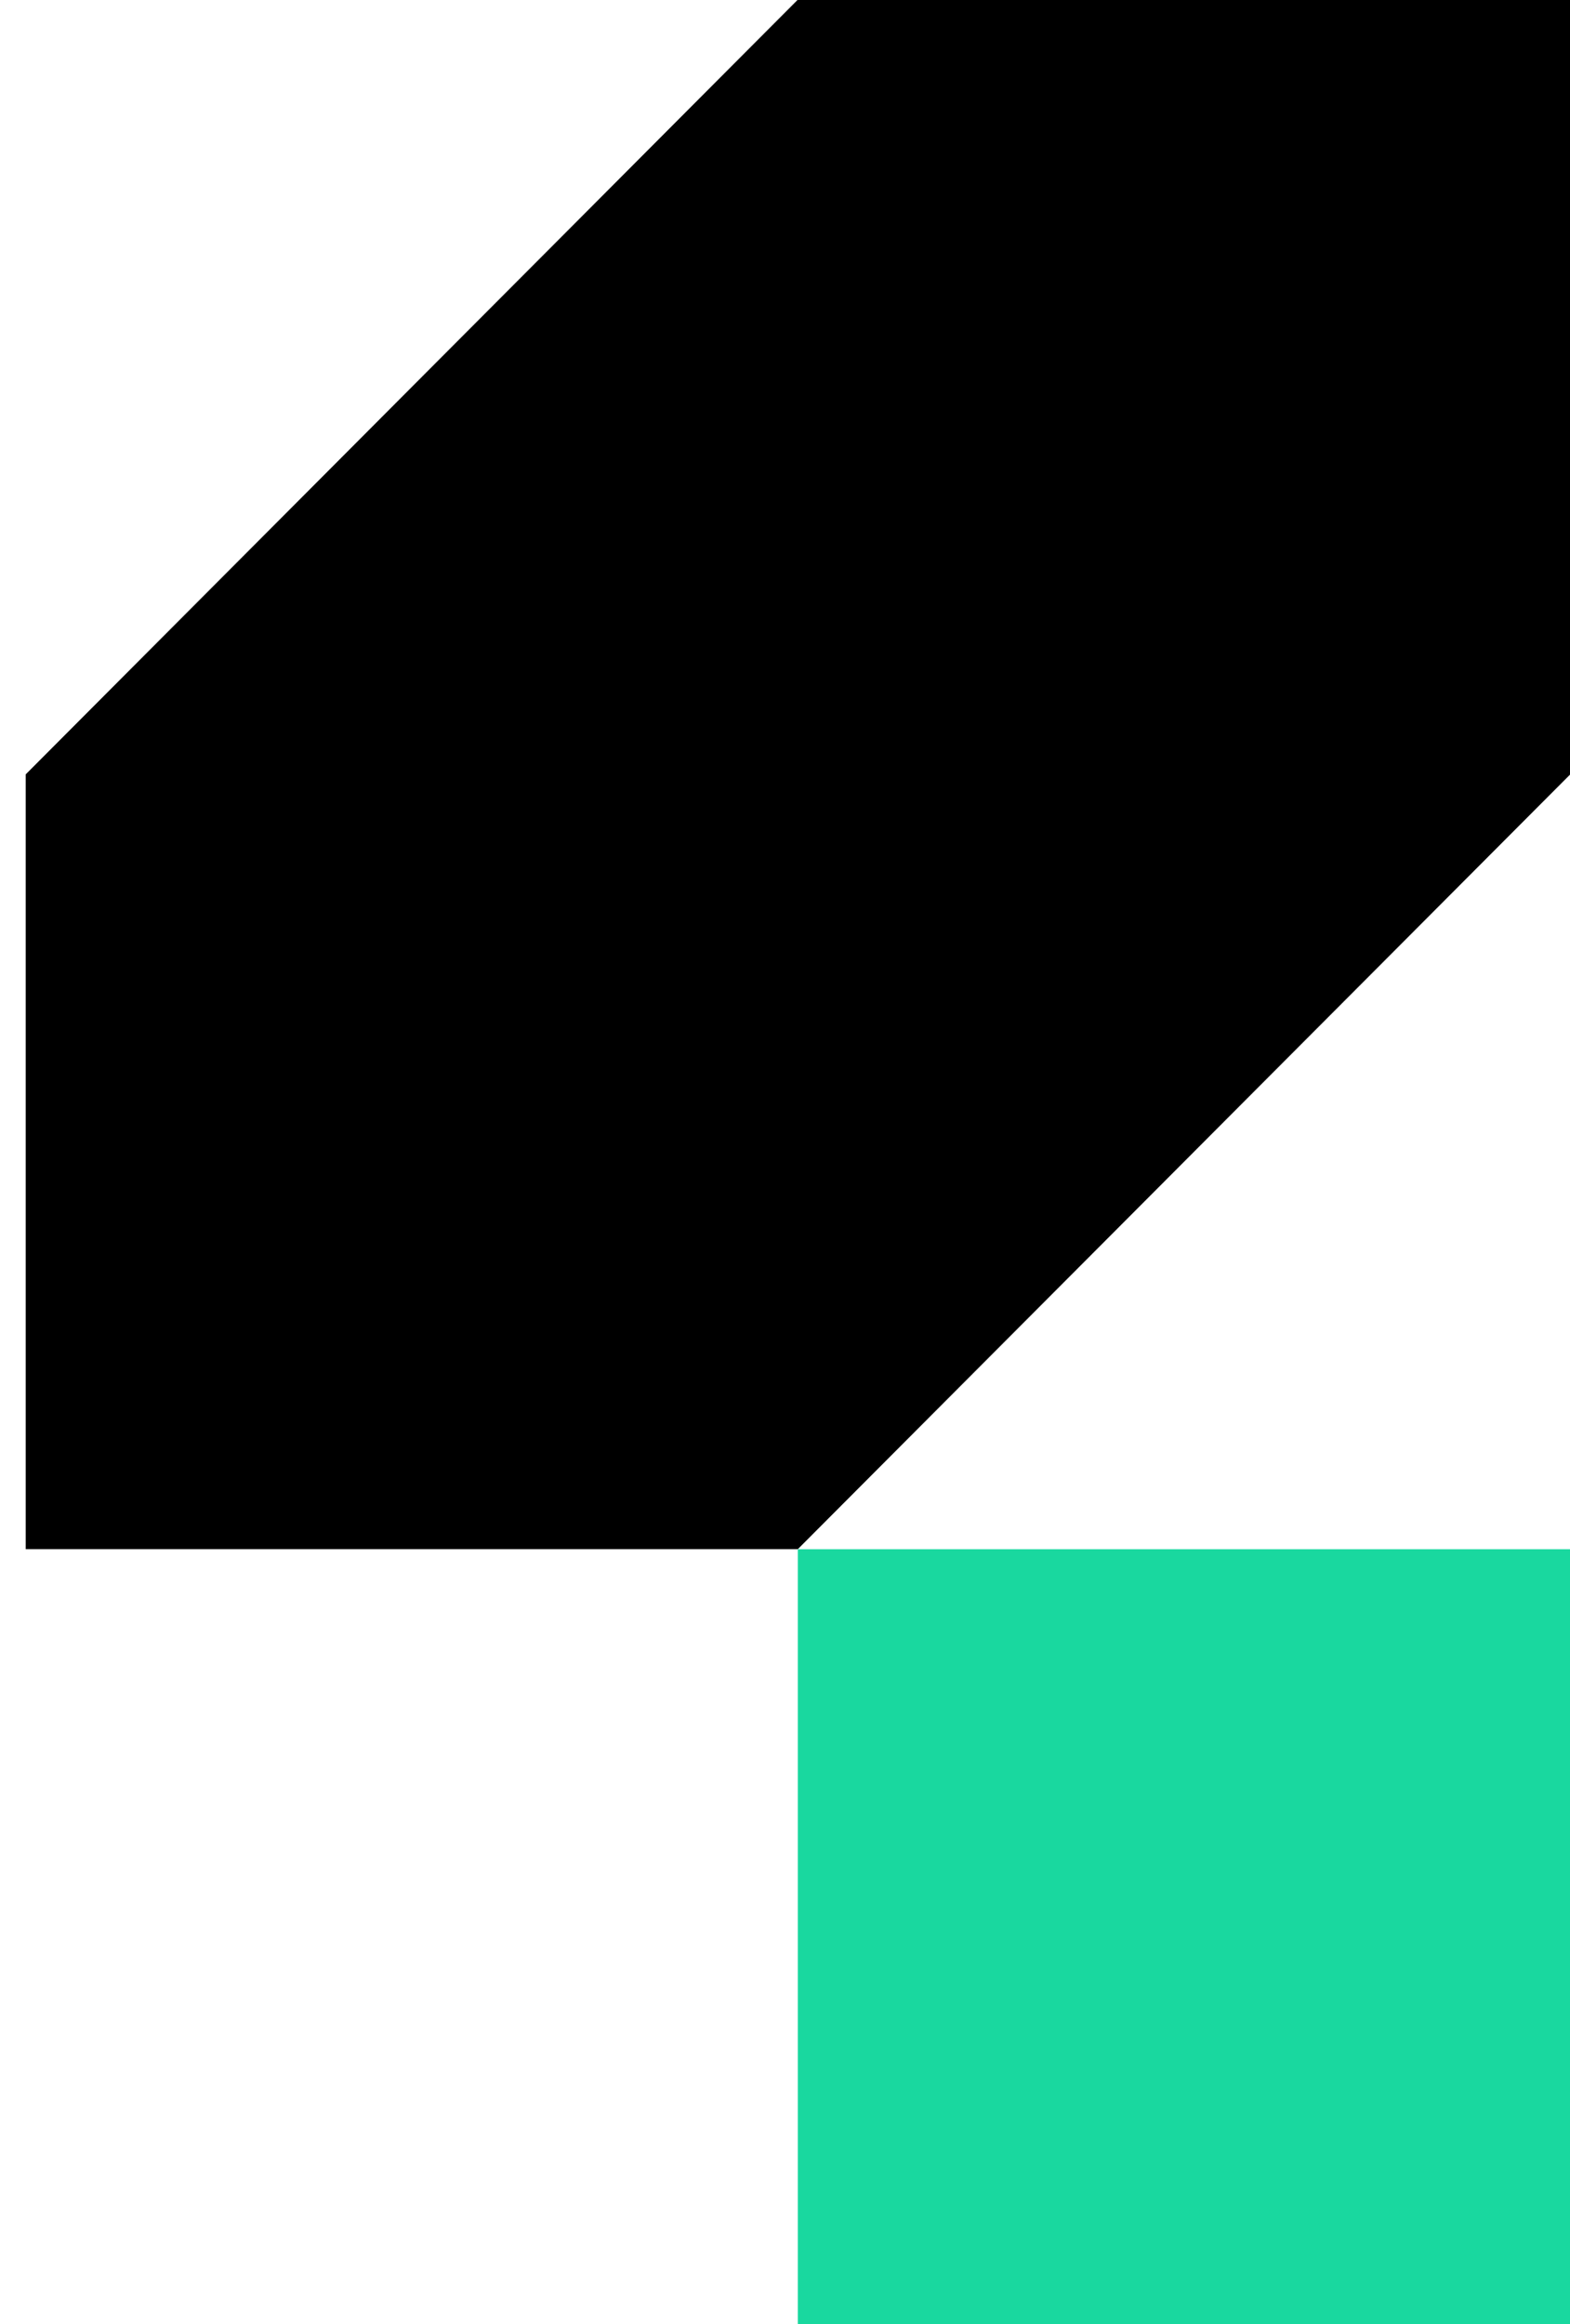
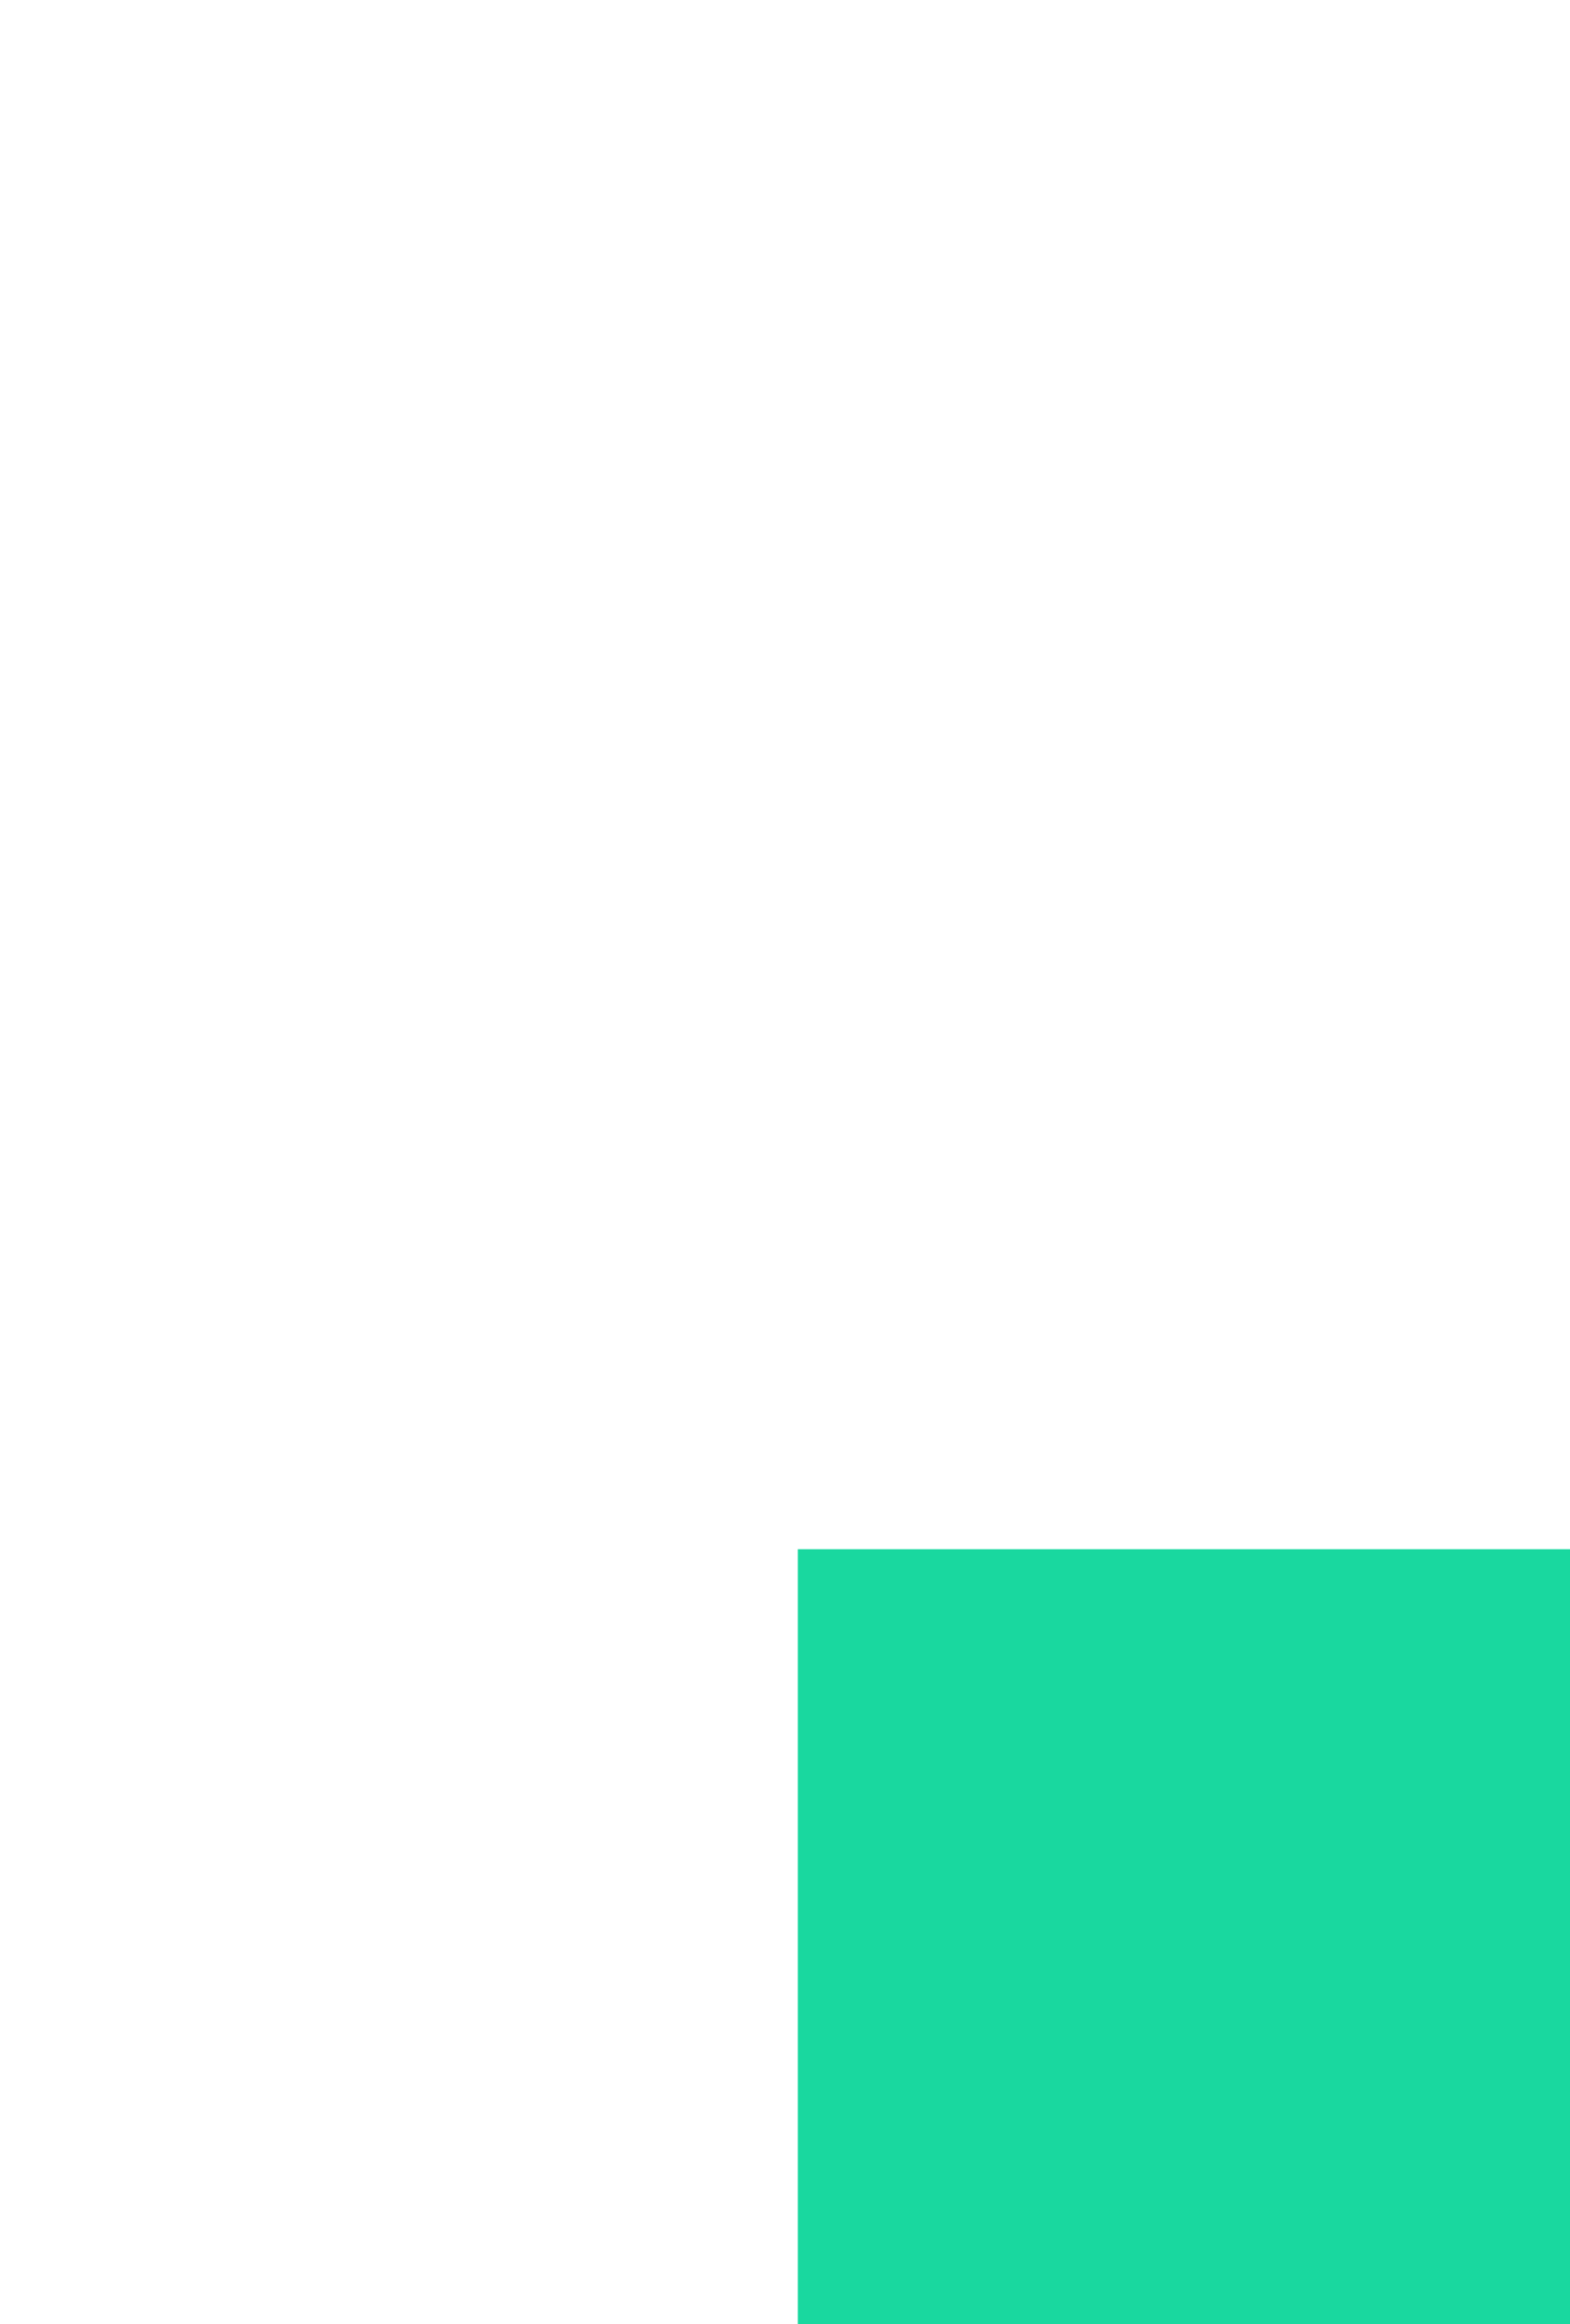
<svg xmlns="http://www.w3.org/2000/svg" width="25" height="37" viewBox="0 0 25 37" fill="none">
  <path d="M12.704 37H25.004V24.665H12.704V37Z" fill="#19D89F" />
-   <path d="M12.704 24.664L25.004 12.329V-0.005H12.704L0.409 12.329V24.664H12.704Z" fill="#000000" />
</svg>